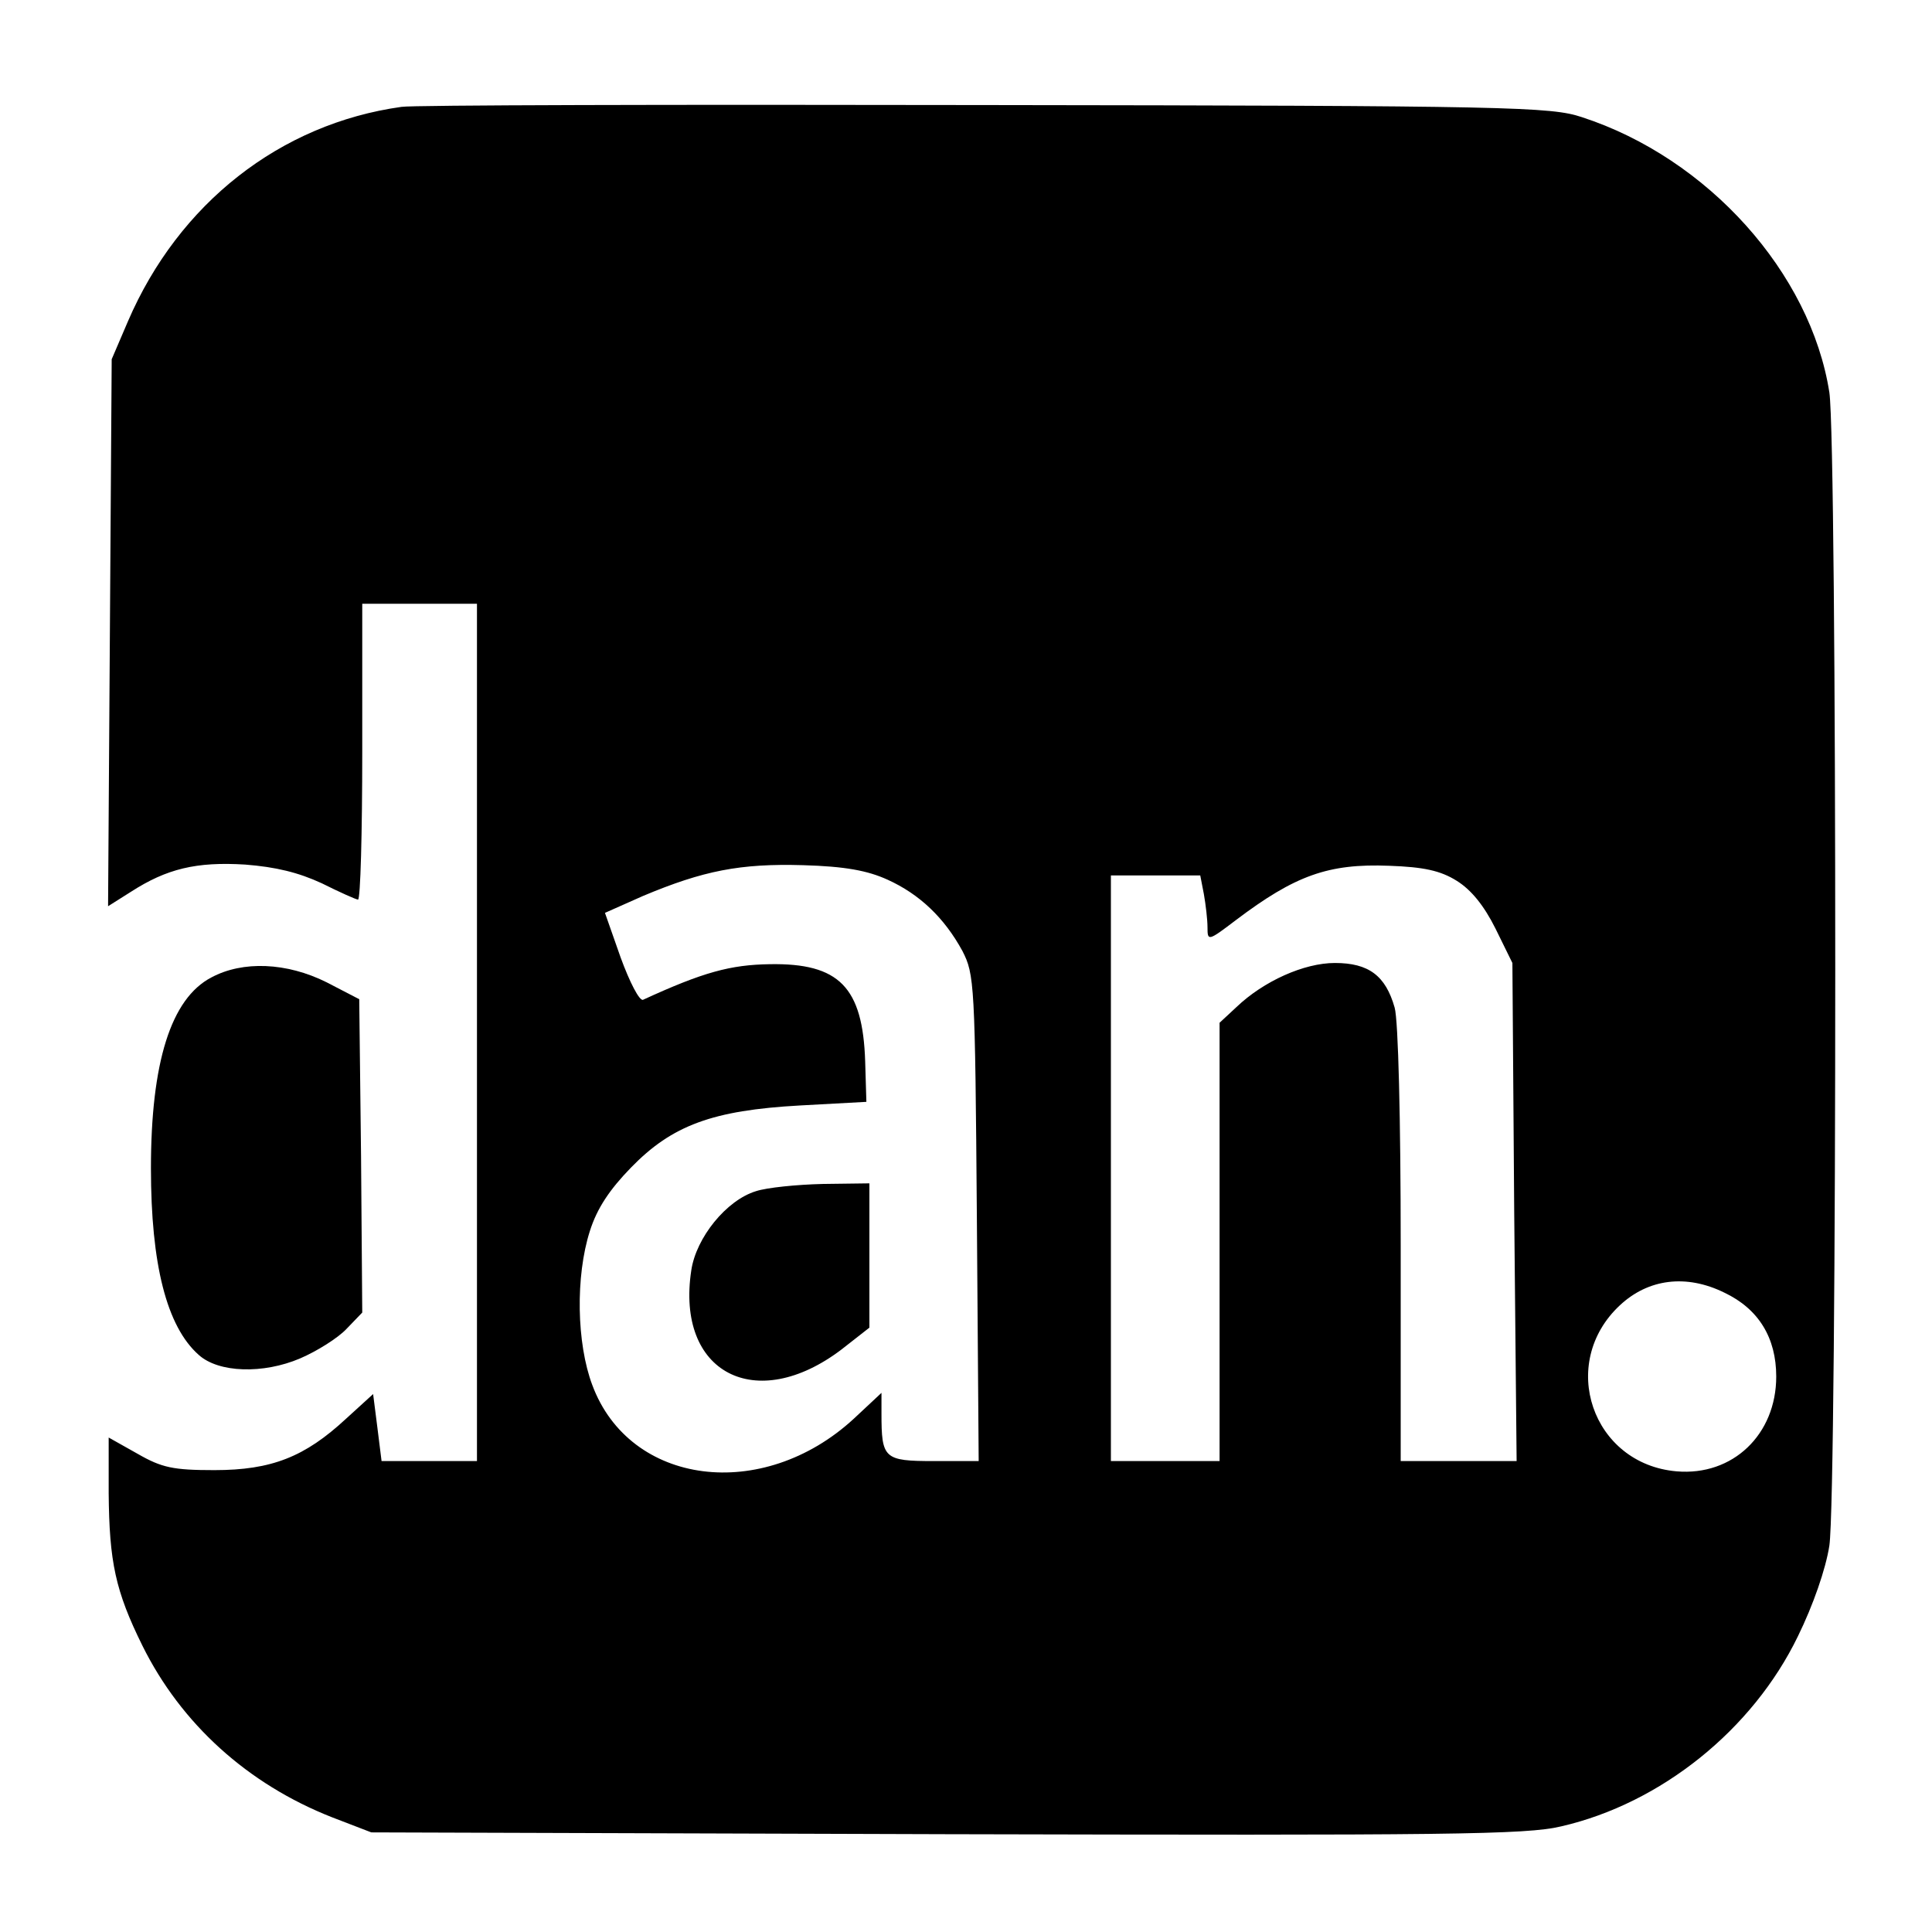
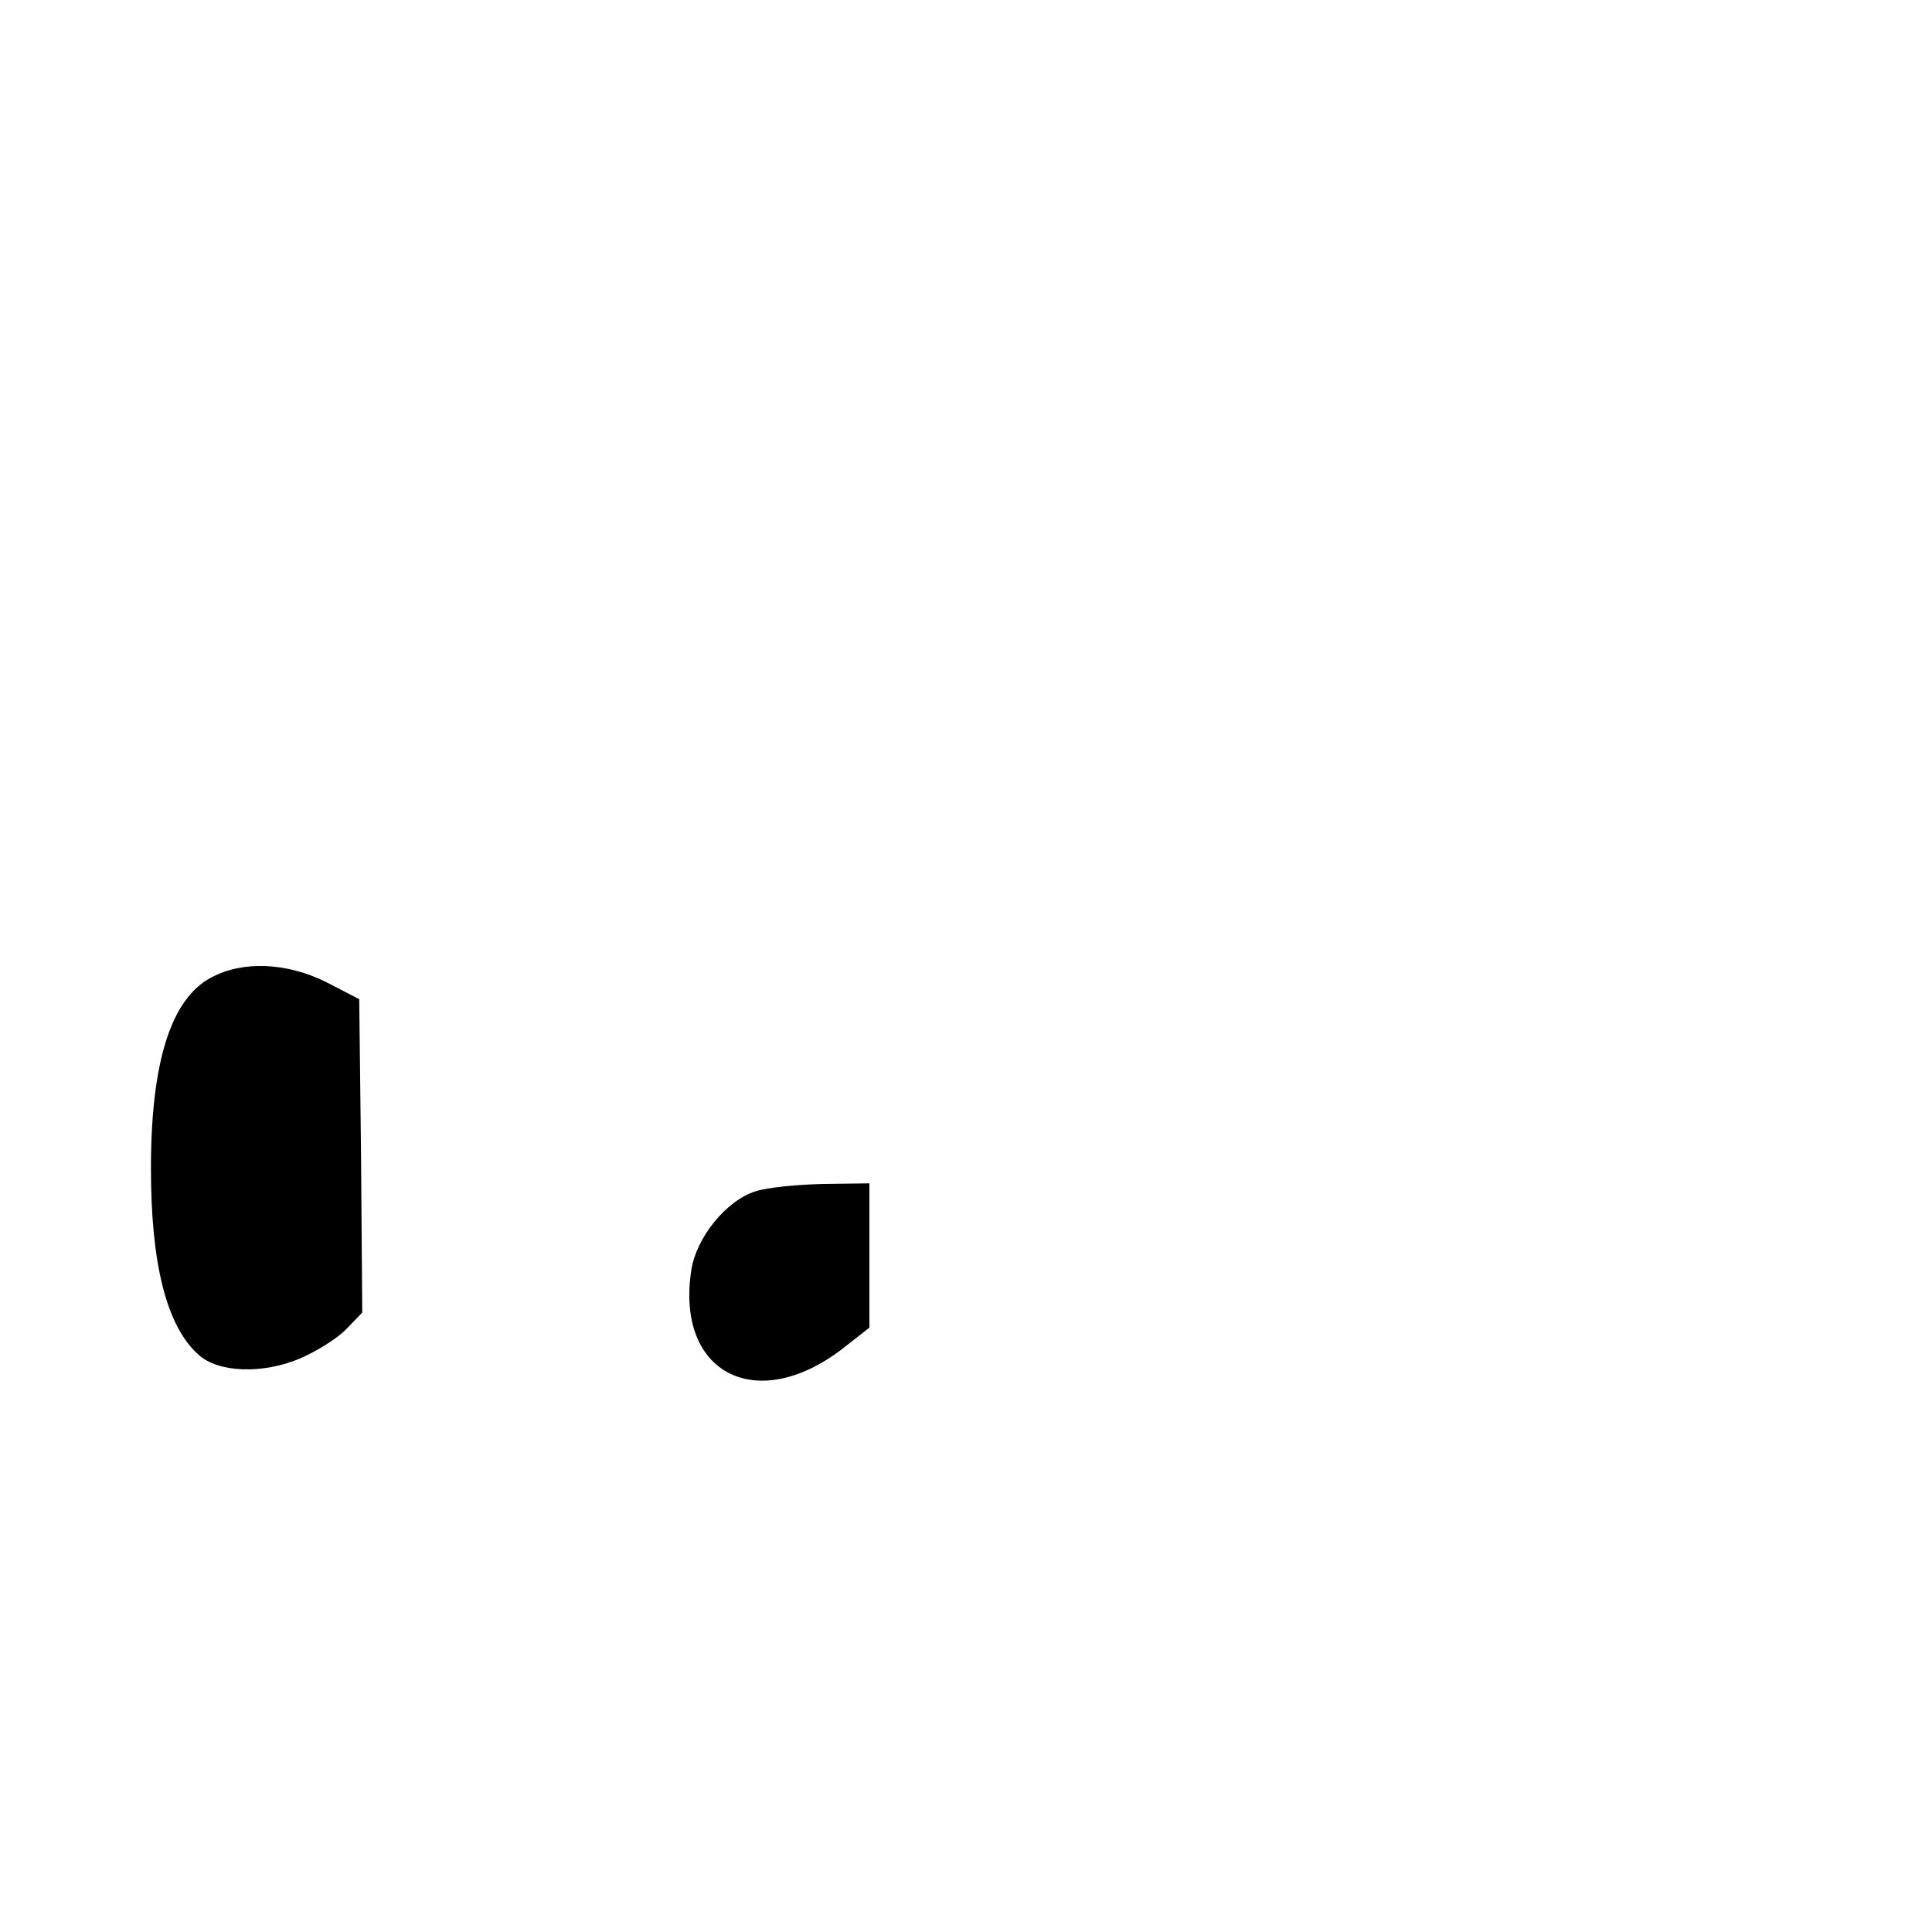
<svg xmlns="http://www.w3.org/2000/svg" version="1" width="426.667" height="426.667" viewBox="0 0 320 320">
-   <path d="M66.5 17.7c-20.1 2.8-36.9 16-45.3 35.5l-2.7 6.3-.3 45.3-.3 45.3 3.8-2.4c5.9-3.8 10.8-5 18.9-4.5 5.1.4 8.8 1.3 12.7 3.1 3 1.5 5.7 2.7 6 2.7.4 0 .7-11 .7-24.5V100h19v142H63.2l-.7-5.6-.7-5.5-4.5 4.1c-6.8 6.3-12.3 8.5-21.8 8.5-6.8 0-8.7-.4-12.7-2.7l-4.8-2.7v9.2c.1 11.4 1.1 16.2 5.6 25.3C30 285.5 41 295.5 55 301l6.5 2.5 95.2.3c83.1.2 96.1.1 101.9-1.3 16.5-3.8 31.7-16 39.2-31.5 2.5-5.1 4.6-11.1 5.2-15 1.3-8.8 1.3-182.2 0-191-3.1-19.8-20.1-38.8-41-45.6-5.1-1.7-11.6-1.9-99-2-51.4-.1-94.8 0-96.5.3zm80.5 128c5.3 2.4 9.4 6.3 12.4 11.8 2 3.9 2.1 5.3 2.4 44.2l.3 40.3h-7.4c-8.3 0-8.7-.4-8.7-7.9v-3.4l-4.6 4.3c-15.1 13.9-37.1 11.1-43.3-5.6-2.6-6.9-2.8-18-.4-25.5 1.2-3.8 3.3-6.9 6.8-10.5 6.8-7 13.5-9.5 28-10.3l11-.6-.2-6.7c-.4-12.3-4.3-16.3-15.8-16.1-6.5.1-11 1.3-21 5.9-.6.2-2.2-2.9-3.7-7l-2.6-7.4 6.3-2.8c10-4.2 16.1-5.4 26.5-5.1 7 .2 10.7.9 14 2.4zm94.3.2c2.4 1.5 4.5 4.1 6.4 7.9l2.8 5.7.3 41.2.4 41.3H232v-35.8c0-20.7-.4-37.2-1-39.3-1.5-5.3-4.3-7.4-9.9-7.4-5.1 0-11.8 3-16.3 7.3l-2.8 2.6V242h-18v-97h14.8l.6 3.1c.3 1.7.6 4.2.6 5.5 0 2.3.1 2.3 4.7-1.2 9.8-7.4 15.3-9.4 25.4-9 5.7.2 8.5.8 11.2 2.5zm44.3 68.2c5.7 2.7 8.6 7.5 8.6 13.9 0 9.6-7.2 16.5-16.5 15.7-14-1.2-19.7-17.9-9.4-27.5 4.7-4.4 11-5.2 17.3-2.1z" />
  <path d="M125.2 197.3c-4.9 1.5-9.9 7.7-10.7 13.1-2.6 17 10.7 23.9 24.9 13.1l4.6-3.6V196l-7.7.1c-4.3.1-9.3.6-11.1 1.2zM35 161.9c-6.7 3.5-10 14.1-10 31.6 0 15.9 2.6 26.2 7.9 30.9 3.3 3 10.7 3.2 16.8.6 2.8-1.2 6.3-3.4 7.7-4.9l2.6-2.7-.2-26-.3-25.9-5.4-2.8c-6.6-3.3-13.9-3.6-19.1-.8z" />
</svg>